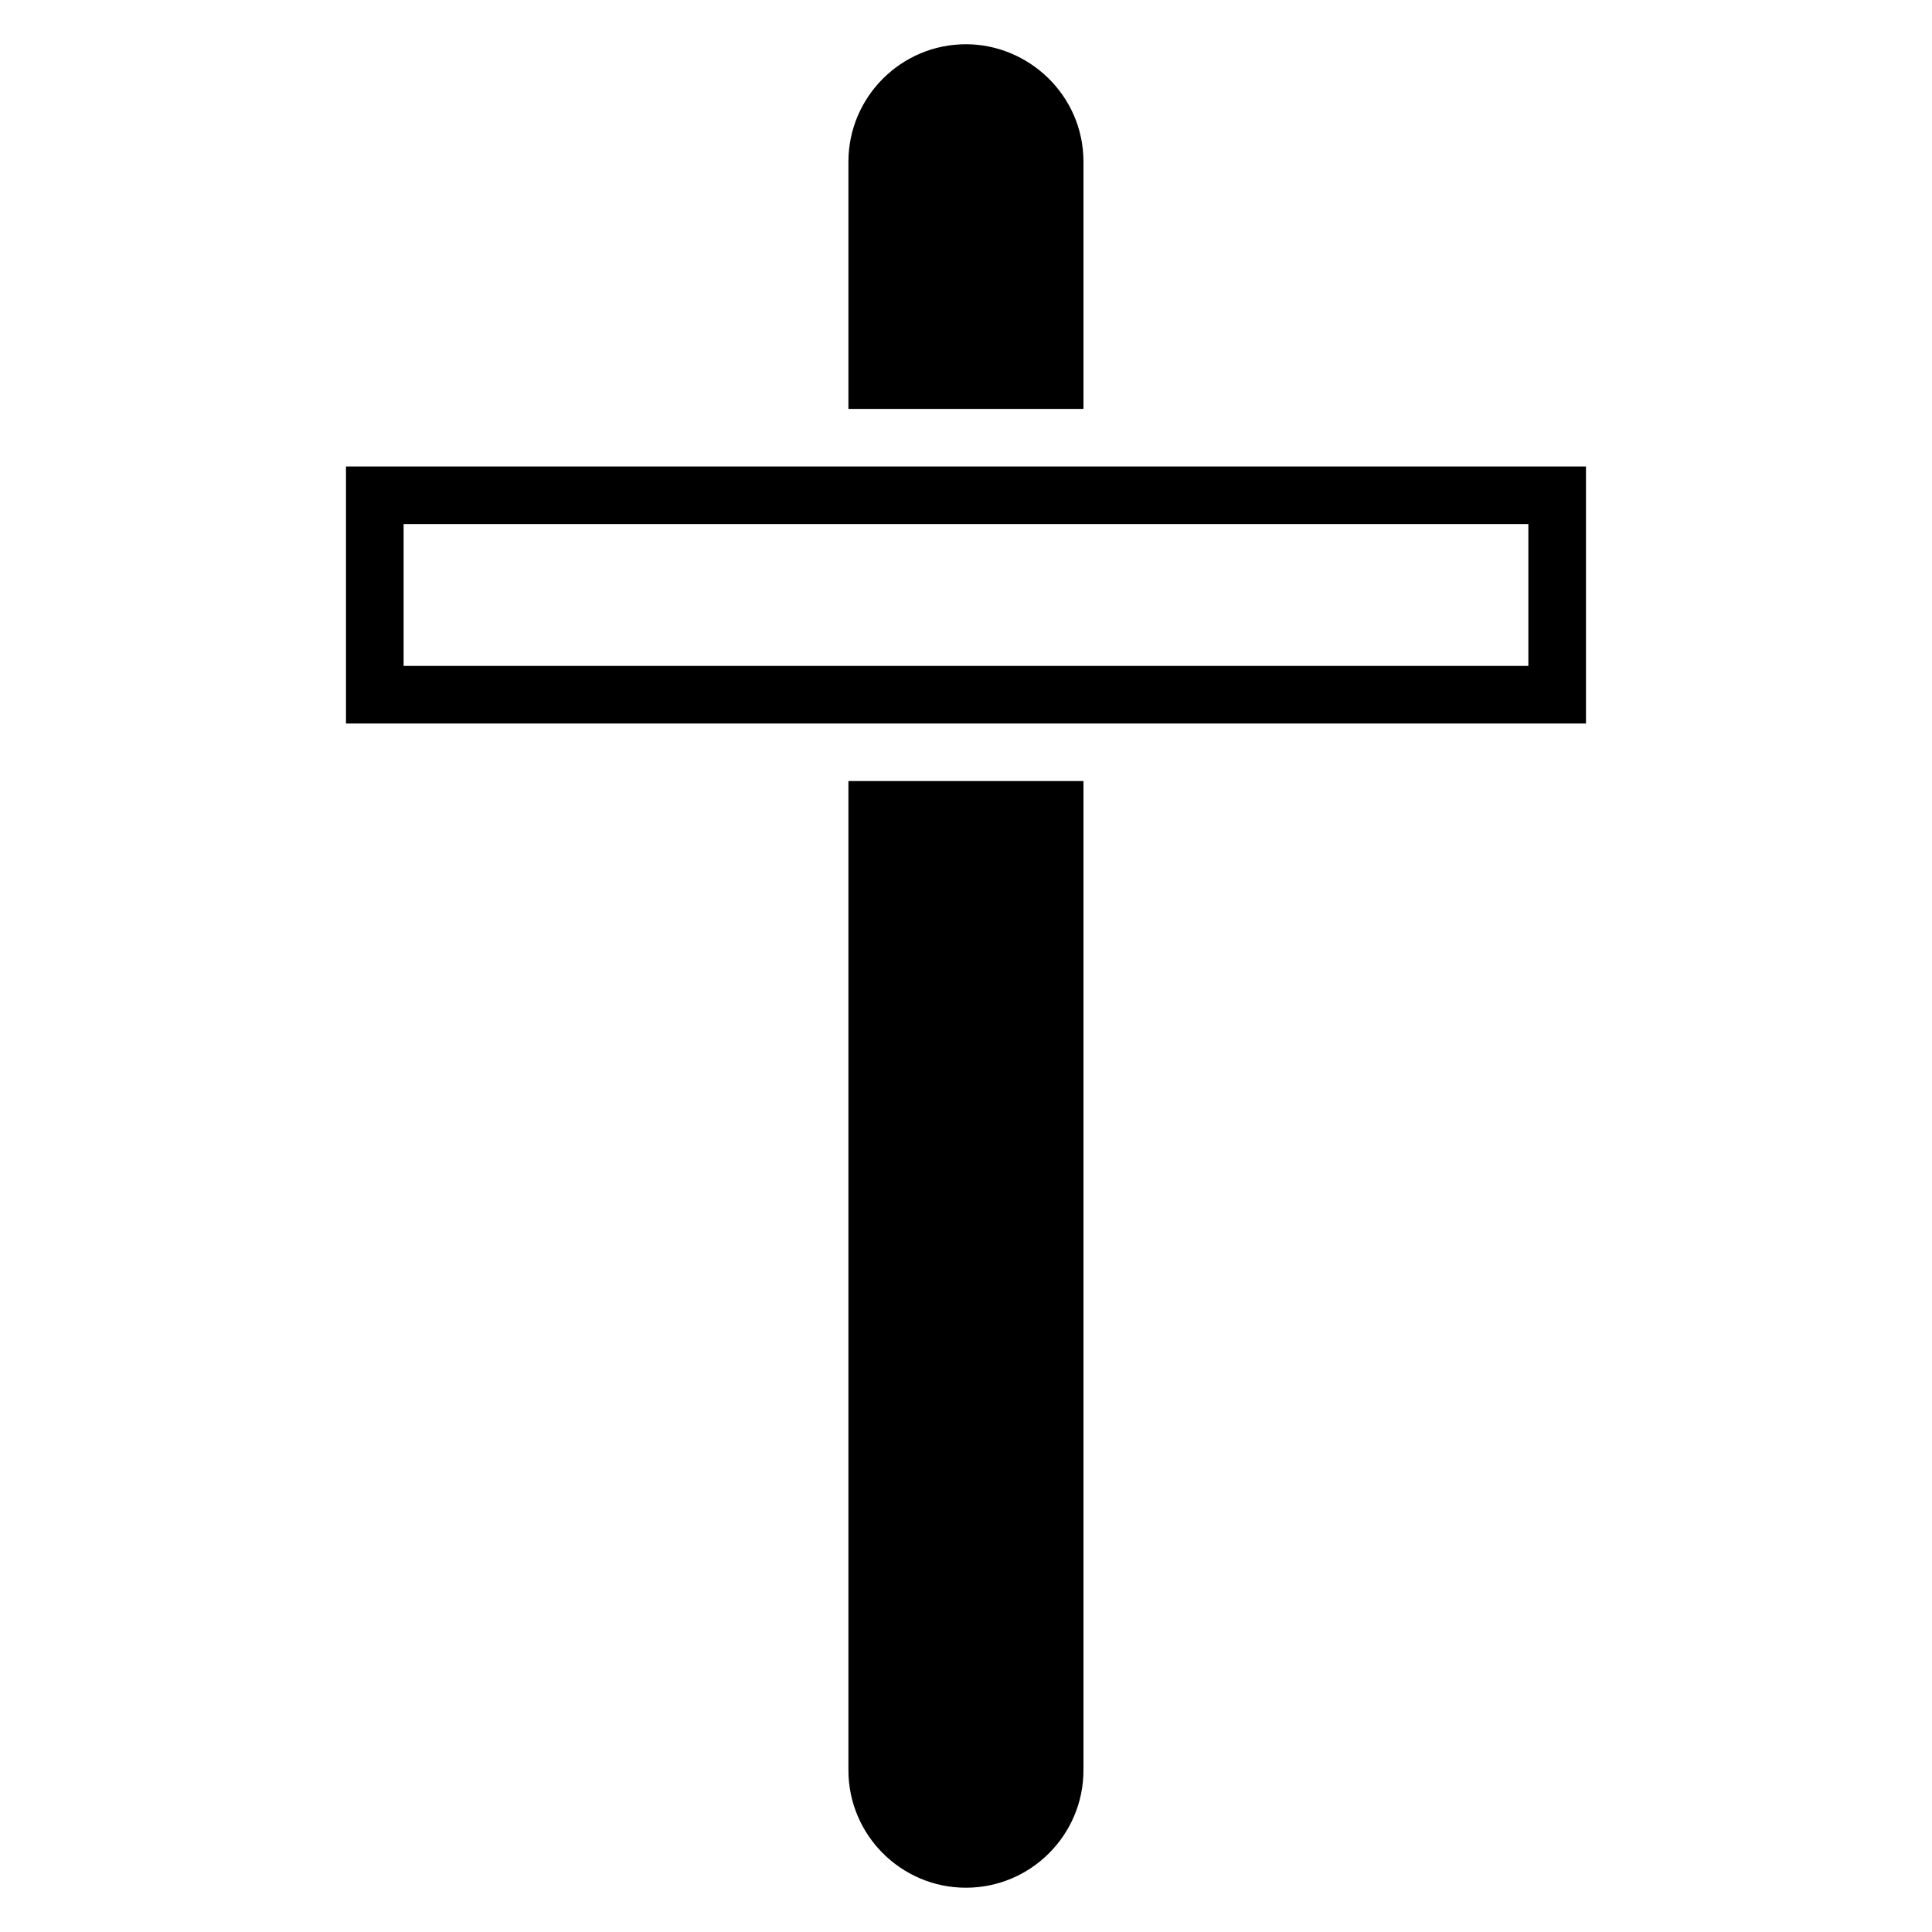
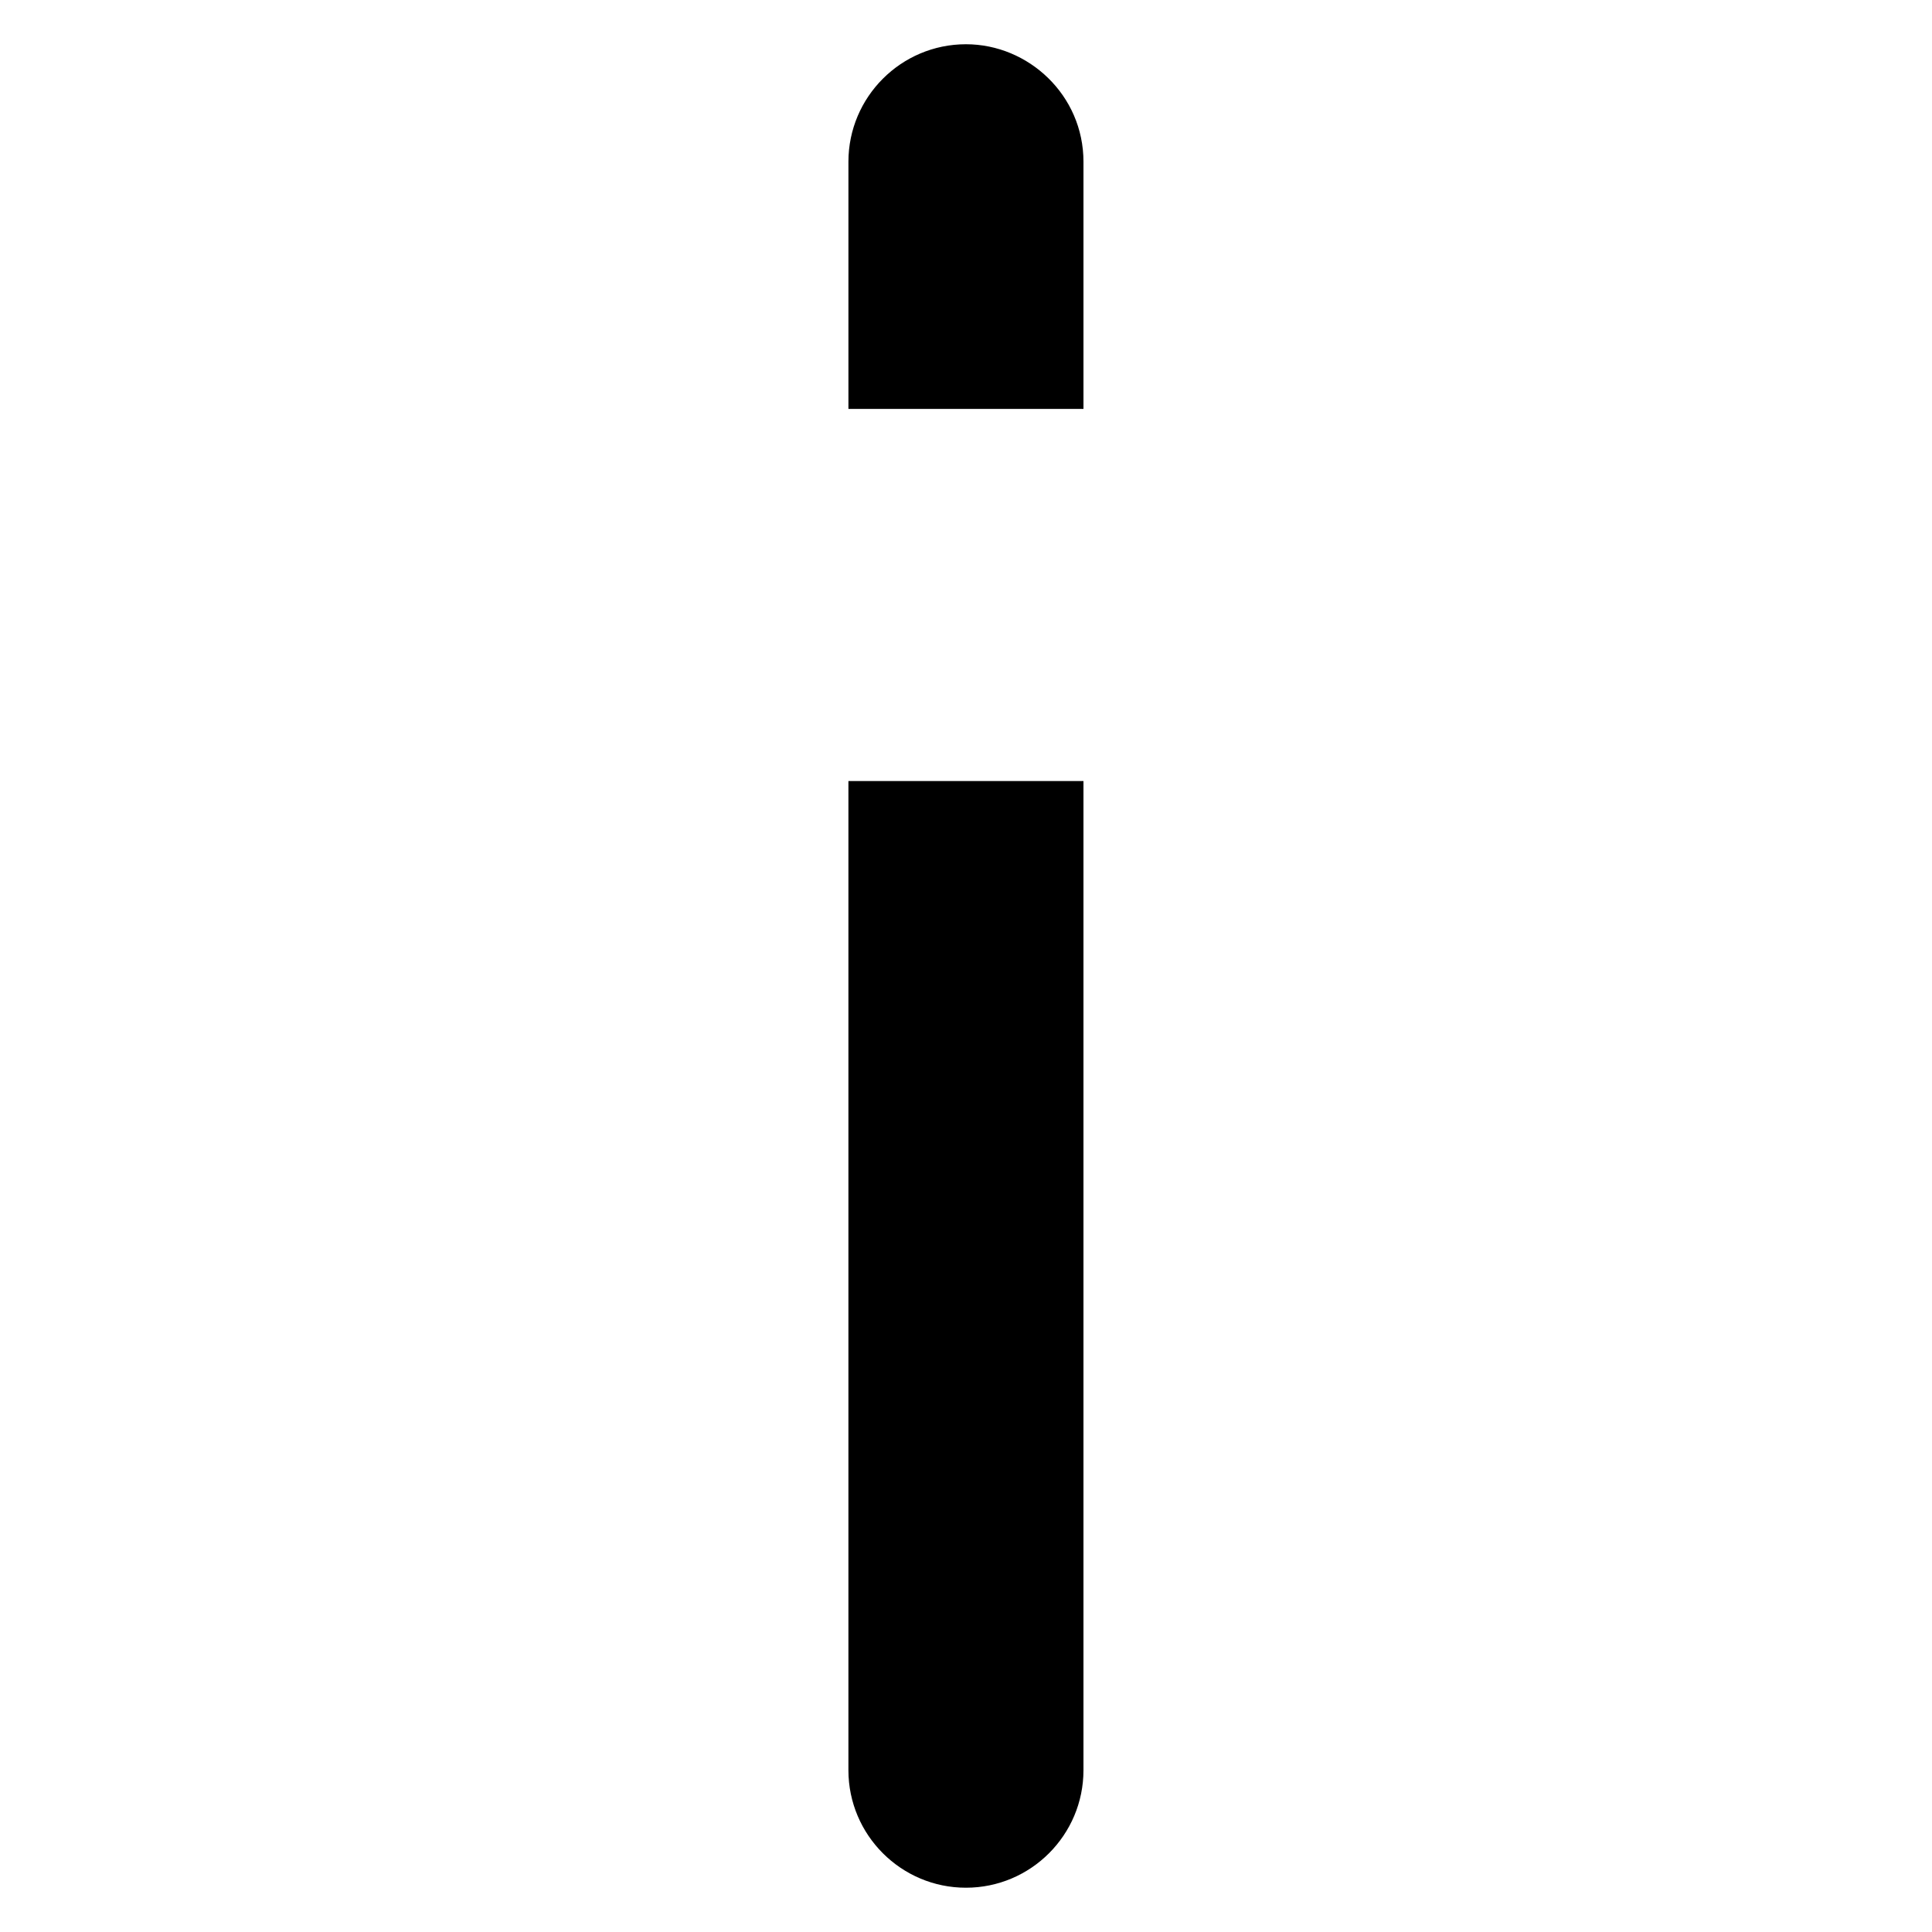
<svg xmlns="http://www.w3.org/2000/svg" fill="#000000" width="800px" height="800px" version="1.1" viewBox="144 144 512 512">
  <g>
    <path d="m431.13 186.87v65.496h-62.289v-65.496c0-17.176 13.969-31.145 31.145-31.145 16.609 0 31.145 13.527 31.145 31.145z" />
    <path d="m368.84 350.99h62.289v262.13c0 17.176-13.969 31.145-31.145 31.145s-31.145-13.969-31.145-31.145z" />
-     <path d="m564.3 335.74h-328.61v-68.121h328.61zm-313.34-15.266h298.07v-37.586h-298.07z" />
  </g>
</svg>